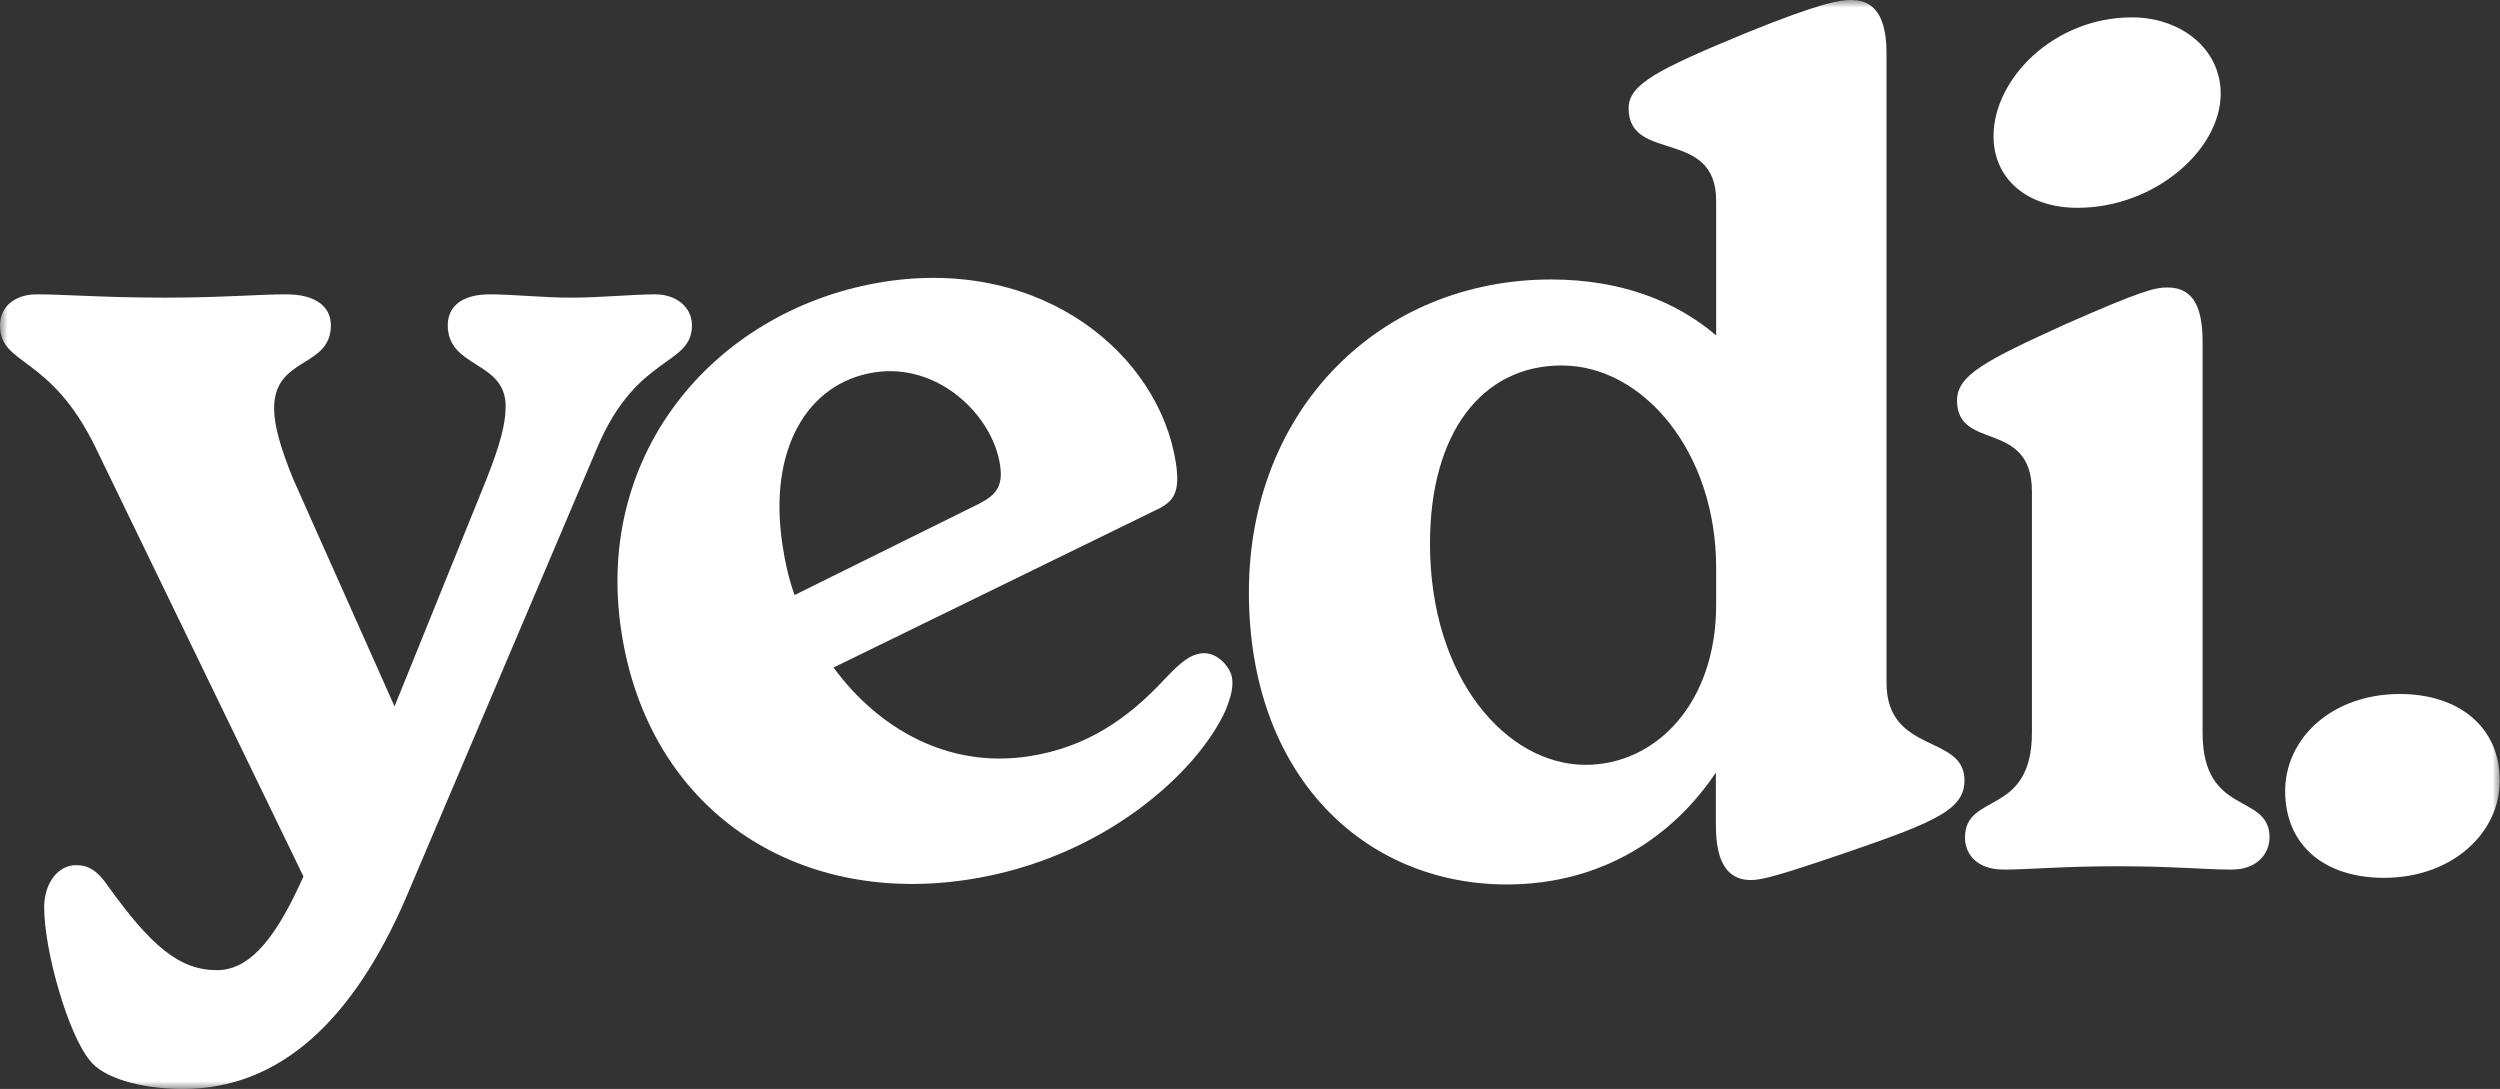
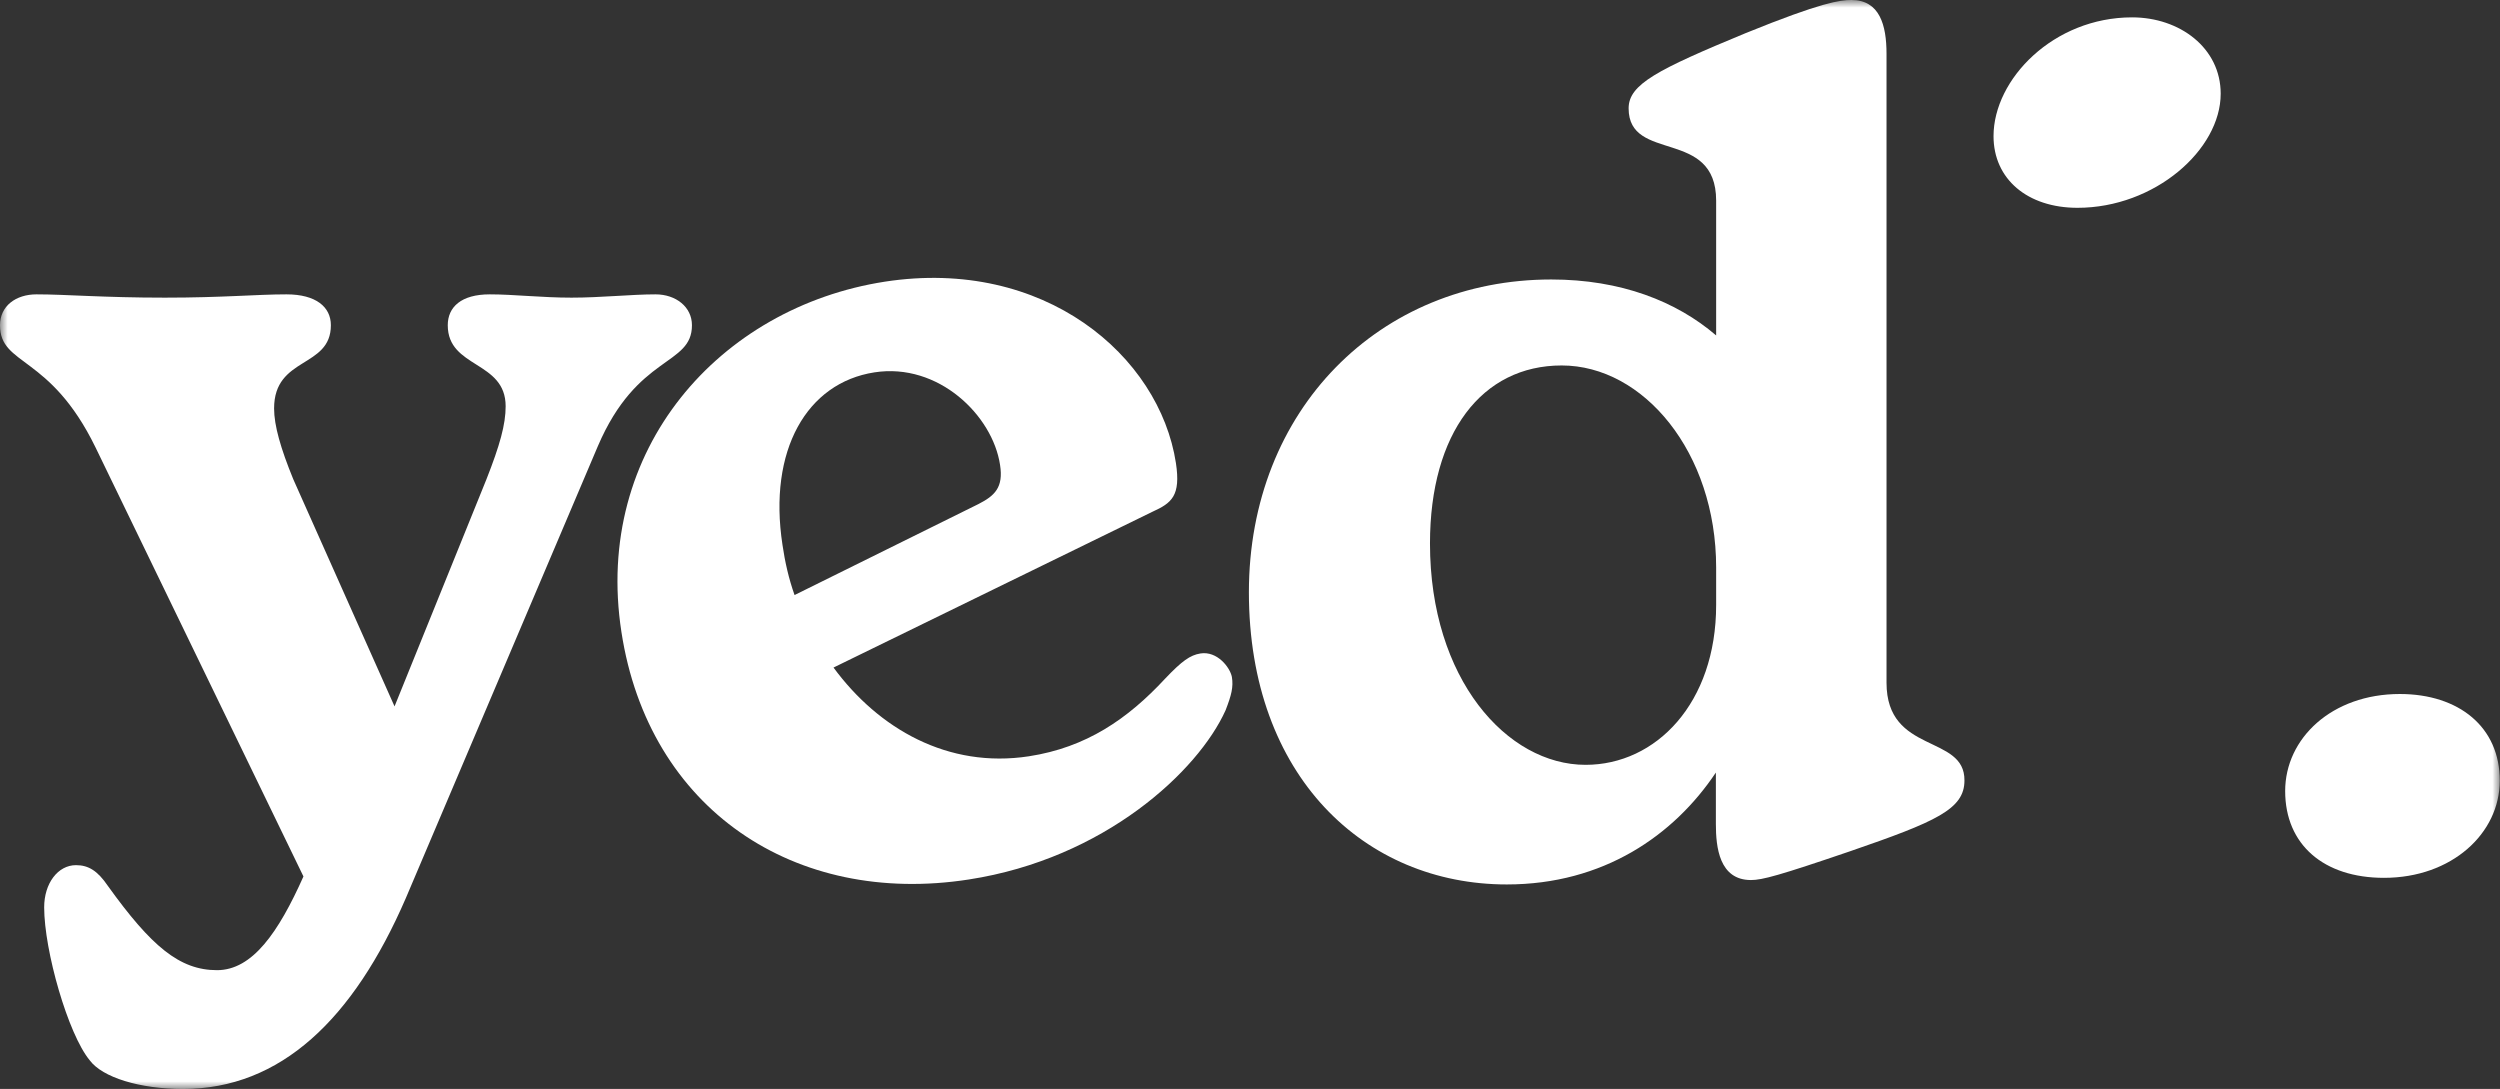
<svg xmlns="http://www.w3.org/2000/svg" width="163" height="71" viewBox="0 0 163 71" fill="none">
  <rect x="0" y="0" width="163" height="71" fill="#333333" stroke="none" />
  <g id="Yedi-logo" clip-path="url(#clip0_323_4)">
    <g id="Group">
      <g id="Clip path group">
        <mask id="mask0_323_4" style="mask-type:luminance" maskUnits="userSpaceOnUse" x="0" y="0" width="163" height="71">
          <g id="SVGID_00000000943383987468460510000015751738260558621594_">
            <path id="Vector" d="M163 0H0V71H163V0Z" fill="white" />
          </g>
        </mask>
        <g mask="url(#mask0_323_4)">
          <path id="Vector_2" d="M45.115 21.204C45.115 20.018 44.077 19.192 42.736 19.192C41.179 19.192 39.176 19.407 37.262 19.407C35.33 19.407 33.487 19.192 31.931 19.192C30.071 19.192 29.194 20.018 29.194 21.204C29.194 24.026 32.968 23.505 32.968 26.488C32.968 27.674 32.593 29.022 31.716 31.25L25.724 46.057L19.123 31.25C18.3 29.237 17.871 27.746 17.871 26.631C17.871 23.217 21.573 24.026 21.573 21.204C21.573 20.018 20.608 19.192 18.676 19.192C16.744 19.192 14.525 19.407 10.751 19.407C6.744 19.407 4.311 19.192 2.379 19.192C1.038 19.192 0 19.947 0 21.204C0 23.882 3.256 23.073 6.225 29.165L19.785 57.145C18.157 60.793 16.457 63.255 14.15 63.255C11.699 63.255 9.857 61.691 7.03 57.756C6.368 56.785 5.778 56.408 4.955 56.408C3.774 56.408 2.88 57.594 2.88 59.157C2.88 61.979 4.436 67.424 5.85 69.131C6.672 70.245 9.105 71 11.932 71C18.3 71 23.04 66.453 26.457 58.565L38.979 29.093C41.555 23.073 45.115 23.882 45.115 21.204Z" fill="white" />
        </g>
      </g>
      <g id="Clip path group_2">
        <mask id="mask1_323_4" style="mask-type:luminance" maskUnits="userSpaceOnUse" x="0" y="0" width="163" height="71">
          <g id="SVGID_00000000943383987468460510000015751738260558621594__2">
            <path id="Vector_3" d="M163 0H0V71H163V0Z" fill="white" />
          </g>
        </mask>
        <g mask="url(#mask1_323_4)">
          <path id="Vector_4" d="M78.262 42.607C77.6 42.715 77.064 43.092 75.972 44.242C73.522 46.884 70.821 48.735 67.082 49.31C61.805 50.119 57.279 47.513 54.345 43.524L75.132 33.37C76.402 32.795 76.992 32.328 76.67 30.19C75.597 23.199 68.084 16.766 57.69 18.365C46.922 20.037 38.675 29.291 40.517 41.206C42.288 52.76 51.823 59.104 63.164 57.343C72.019 55.977 78.119 50.28 79.908 46.309C80.284 45.339 80.427 44.8 80.319 44.135C80.194 43.506 79.353 42.427 78.262 42.607ZM51.018 35.527C50.07 29.345 52.61 24.96 57.011 24.278C61.179 23.631 64.721 27.081 65.204 30.316C65.436 31.789 64.846 32.328 63.79 32.867L51.805 38.797C51.429 37.737 51.179 36.641 51.018 35.527Z" fill="white" />
        </g>
      </g>
      <g id="Clip path group_3">
        <mask id="mask2_323_4" style="mask-type:luminance" maskUnits="userSpaceOnUse" x="0" y="0" width="163" height="71">
          <g id="SVGID_00000000943383987468460510000015751738260558621594__3">
            <path id="Vector_5" d="M163 0H0V71H163V0Z" fill="white" />
          </g>
        </mask>
        <g mask="url(#mask2_323_4)">
          <path id="Vector_6" d="M123.001 44.512V3.504C123.001 1.635 122.554 0 120.712 0C119.978 0 118.78 0.144 113.825 2.156C108.047 4.546 106.186 5.499 106.186 7.062C106.186 10.638 111.893 8.32 111.893 13.082V21.87C109.299 19.641 105.667 18.222 101.142 18.222C89.961 18.222 81.428 26.704 81.428 38.618C81.428 50.604 88.977 57.666 98.244 57.666C104.54 57.666 109.138 54.468 111.875 50.37V53.731C111.875 55.222 112.089 57.379 114.164 57.379C114.898 57.379 116.025 57.073 120.604 55.51C126.239 53.569 128.082 52.76 128.082 50.891C128.117 47.855 123.001 49.202 123.001 44.512ZM111.893 39.444C111.893 45.842 107.975 49.867 103.378 49.867C98.261 49.867 93.235 44.278 93.235 35.437C93.235 28.213 96.634 23.828 101.821 23.828C107.152 23.828 111.893 29.489 111.893 37.001V39.444Z" fill="white" />
        </g>
      </g>
      <g id="Clip path group_4">
        <mask id="mask3_323_4" style="mask-type:luminance" maskUnits="userSpaceOnUse" x="0" y="0" width="163" height="71">
          <g id="SVGID_00000000943383987468460510000015751738260558621594__4">
            <path id="Vector_7" d="M163 0H0V71H163V0Z" fill="white" />
          </g>
        </mask>
        <g mask="url(#mask3_323_4)">
          <path id="Vector_8" d="M135.452 13.549C140.496 13.549 144.789 9.758 144.789 6.11C144.789 3.127 142.124 1.132 139.011 1.132C133.895 1.132 129.978 5.157 129.978 8.877C129.978 11.681 132.196 13.549 135.452 13.549Z" fill="white" />
        </g>
      </g>
      <g id="Clip path group_5">
        <mask id="mask4_323_4" style="mask-type:luminance" maskUnits="userSpaceOnUse" x="0" y="0" width="163" height="71">
          <g id="SVGID_00000000943383987468460510000015751738260558621594__5">
            <path id="Vector_9" d="M163 0H0V71H163V0Z" fill="white" />
          </g>
        </mask>
        <g mask="url(#mask4_323_4)">
-           <path id="Vector_10" d="M143.609 47.782V22.319C143.609 20.162 143.09 18.743 141.319 18.743C140.496 18.743 139.62 18.958 134.718 21.115C129.459 23.505 127.599 24.457 127.599 26.11C127.599 29.453 132.482 27.297 132.482 32.059V47.764C132.482 53.263 128.117 51.628 128.117 54.611C128.117 55.653 128.851 56.696 130.64 56.696C132.411 56.696 134.343 56.48 138.046 56.48C141.748 56.48 143.752 56.696 145.523 56.696C147.222 56.696 147.974 55.581 147.974 54.611C147.974 51.646 143.609 53.281 143.609 47.782Z" fill="white" />
-         </g>
+           </g>
      </g>
      <g id="Clip path group_6">
        <mask id="mask5_323_4" style="mask-type:luminance" maskUnits="userSpaceOnUse" x="0" y="0" width="163" height="71">
          <g id="SVGID_00000000943383987468460510000015751738260558621594__6">
            <path id="Vector_11" d="M163 0H0V71H163V0Z" fill="white" />
          </g>
        </mask>
        <g mask="url(#mask5_323_4)">
          <path id="Vector_12" d="M156.471 45.249C152.034 45.249 148.993 48.142 148.993 51.575C148.993 55.079 151.516 57.235 155.433 57.235C159.87 57.235 162.982 54.324 162.982 50.91C163 47.405 160.317 45.249 156.471 45.249Z" fill="white" />
        </g>
      </g>
    </g>
  </g>
  <defs>
    <clipPath id="clip0_323_4">
      <rect width="163" height="71" fill="white" />
    </clipPath>
  </defs>
</svg>